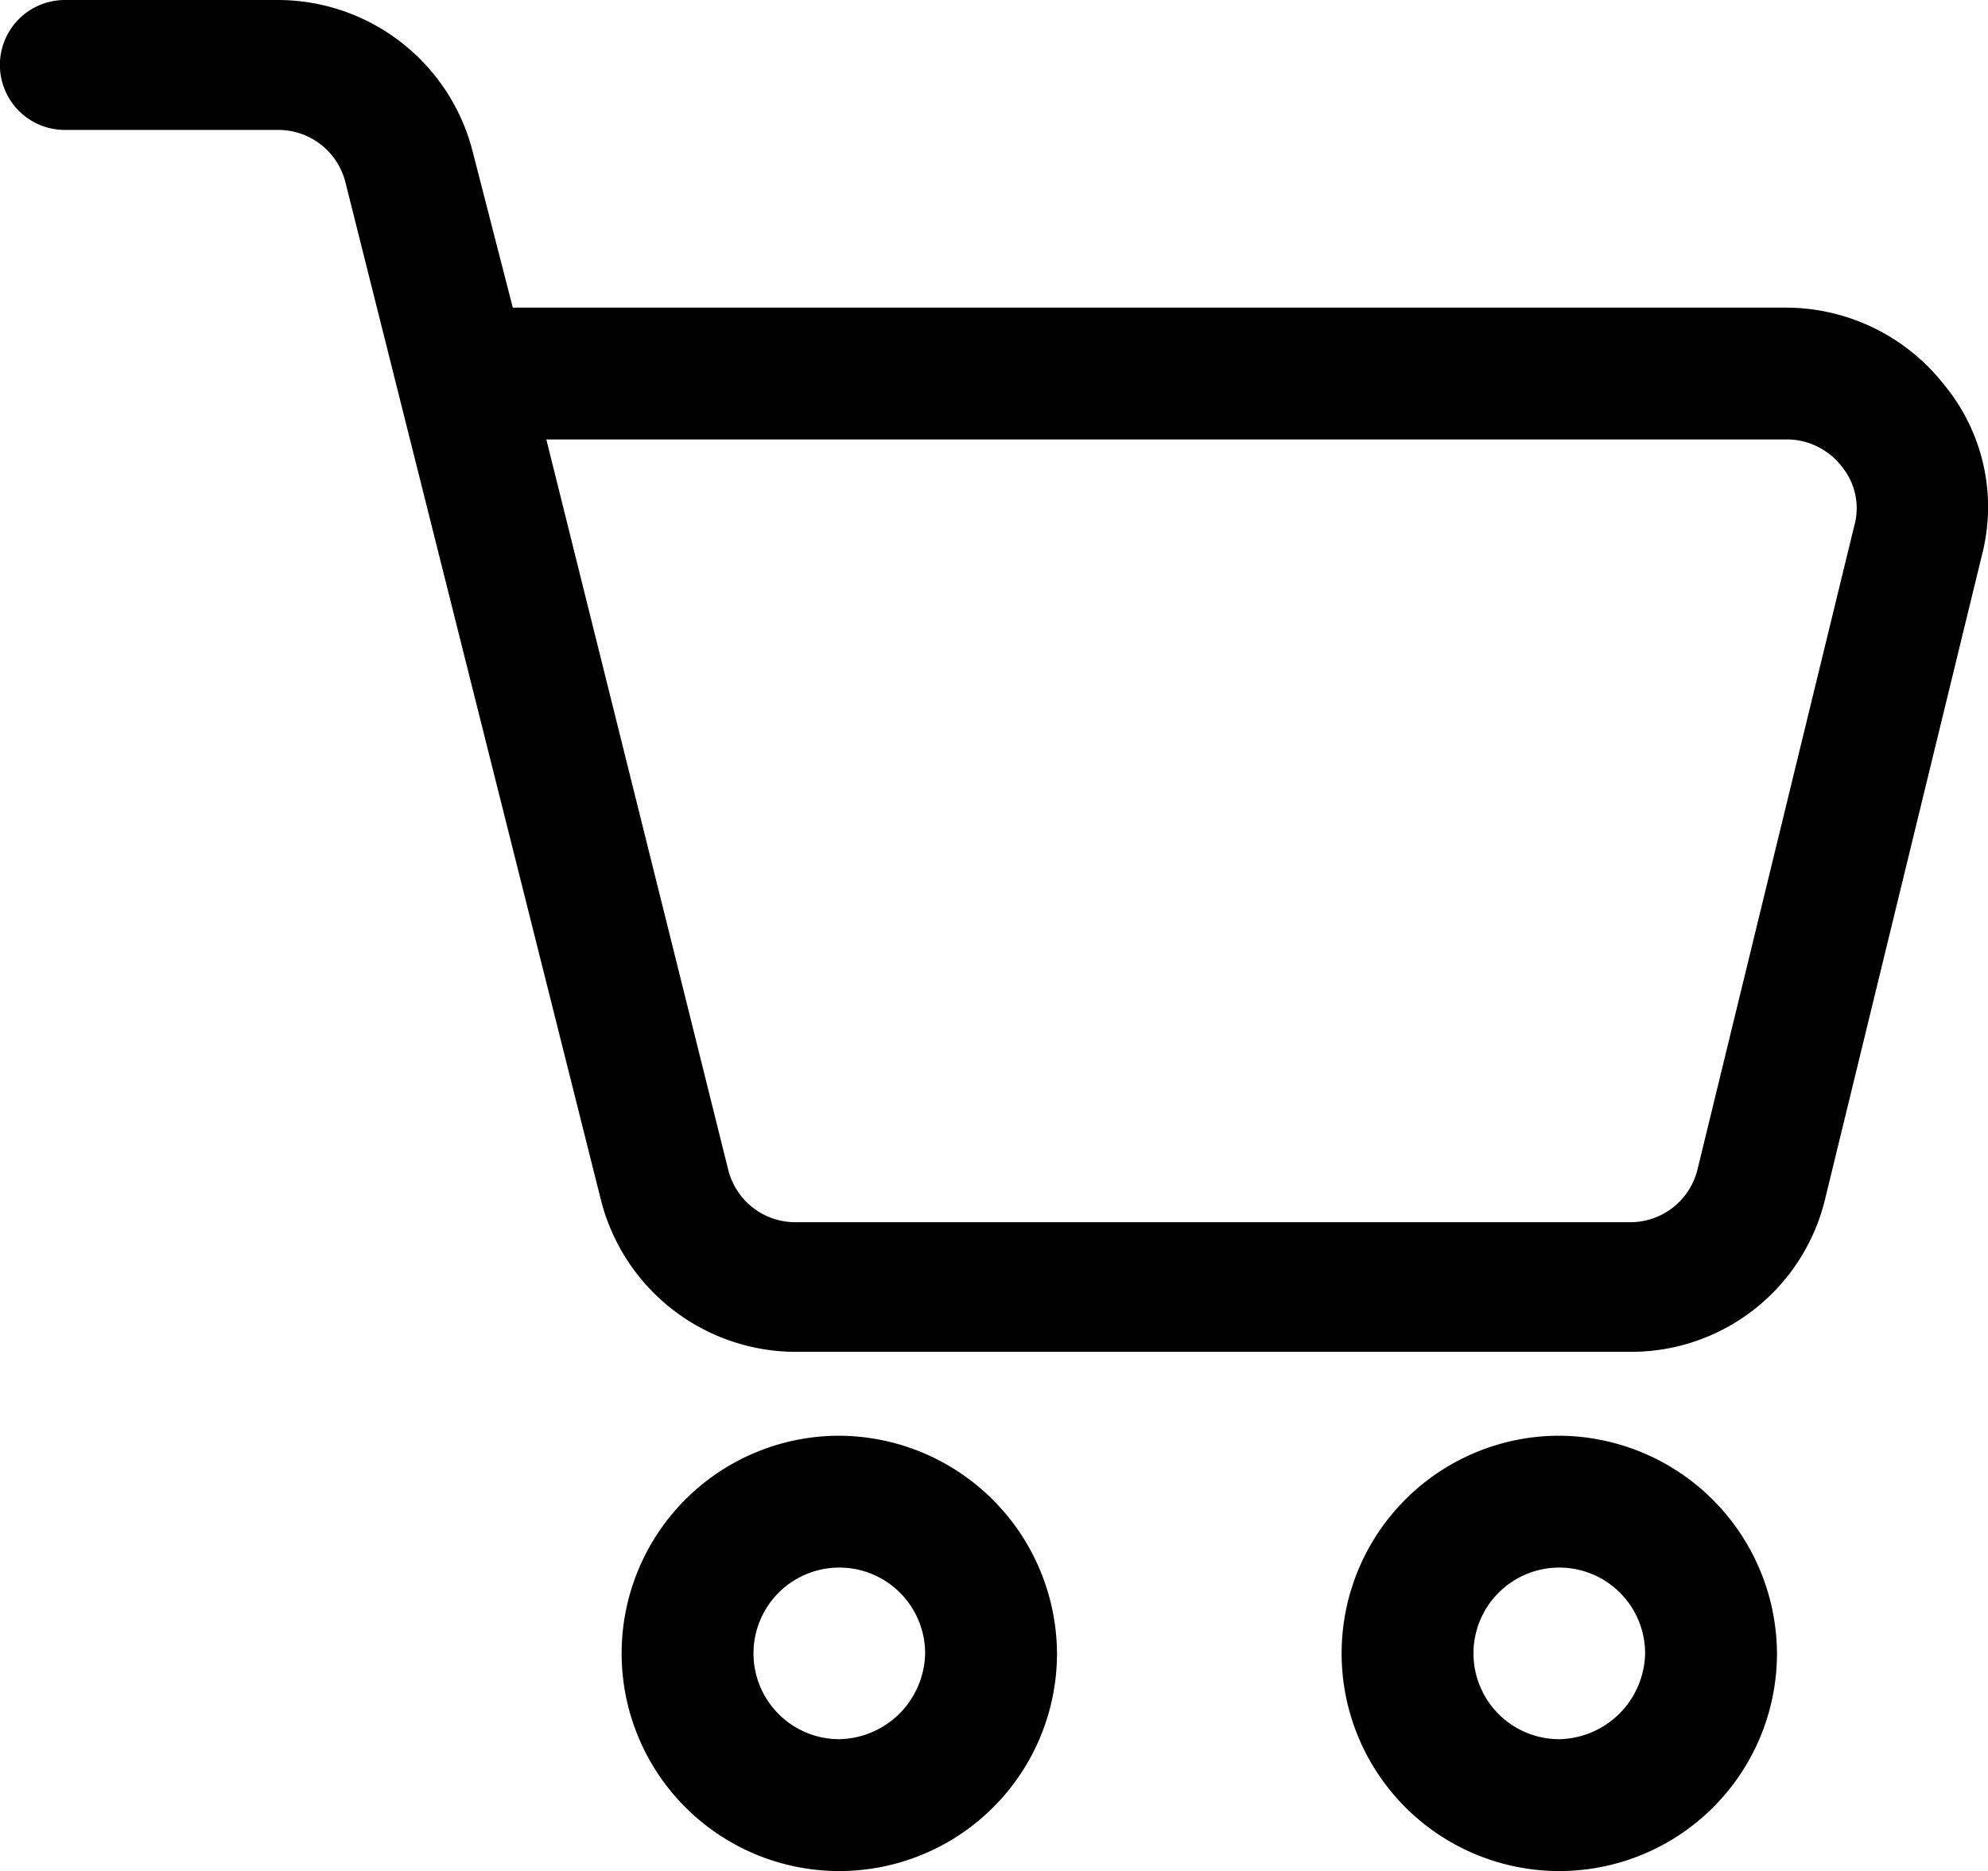
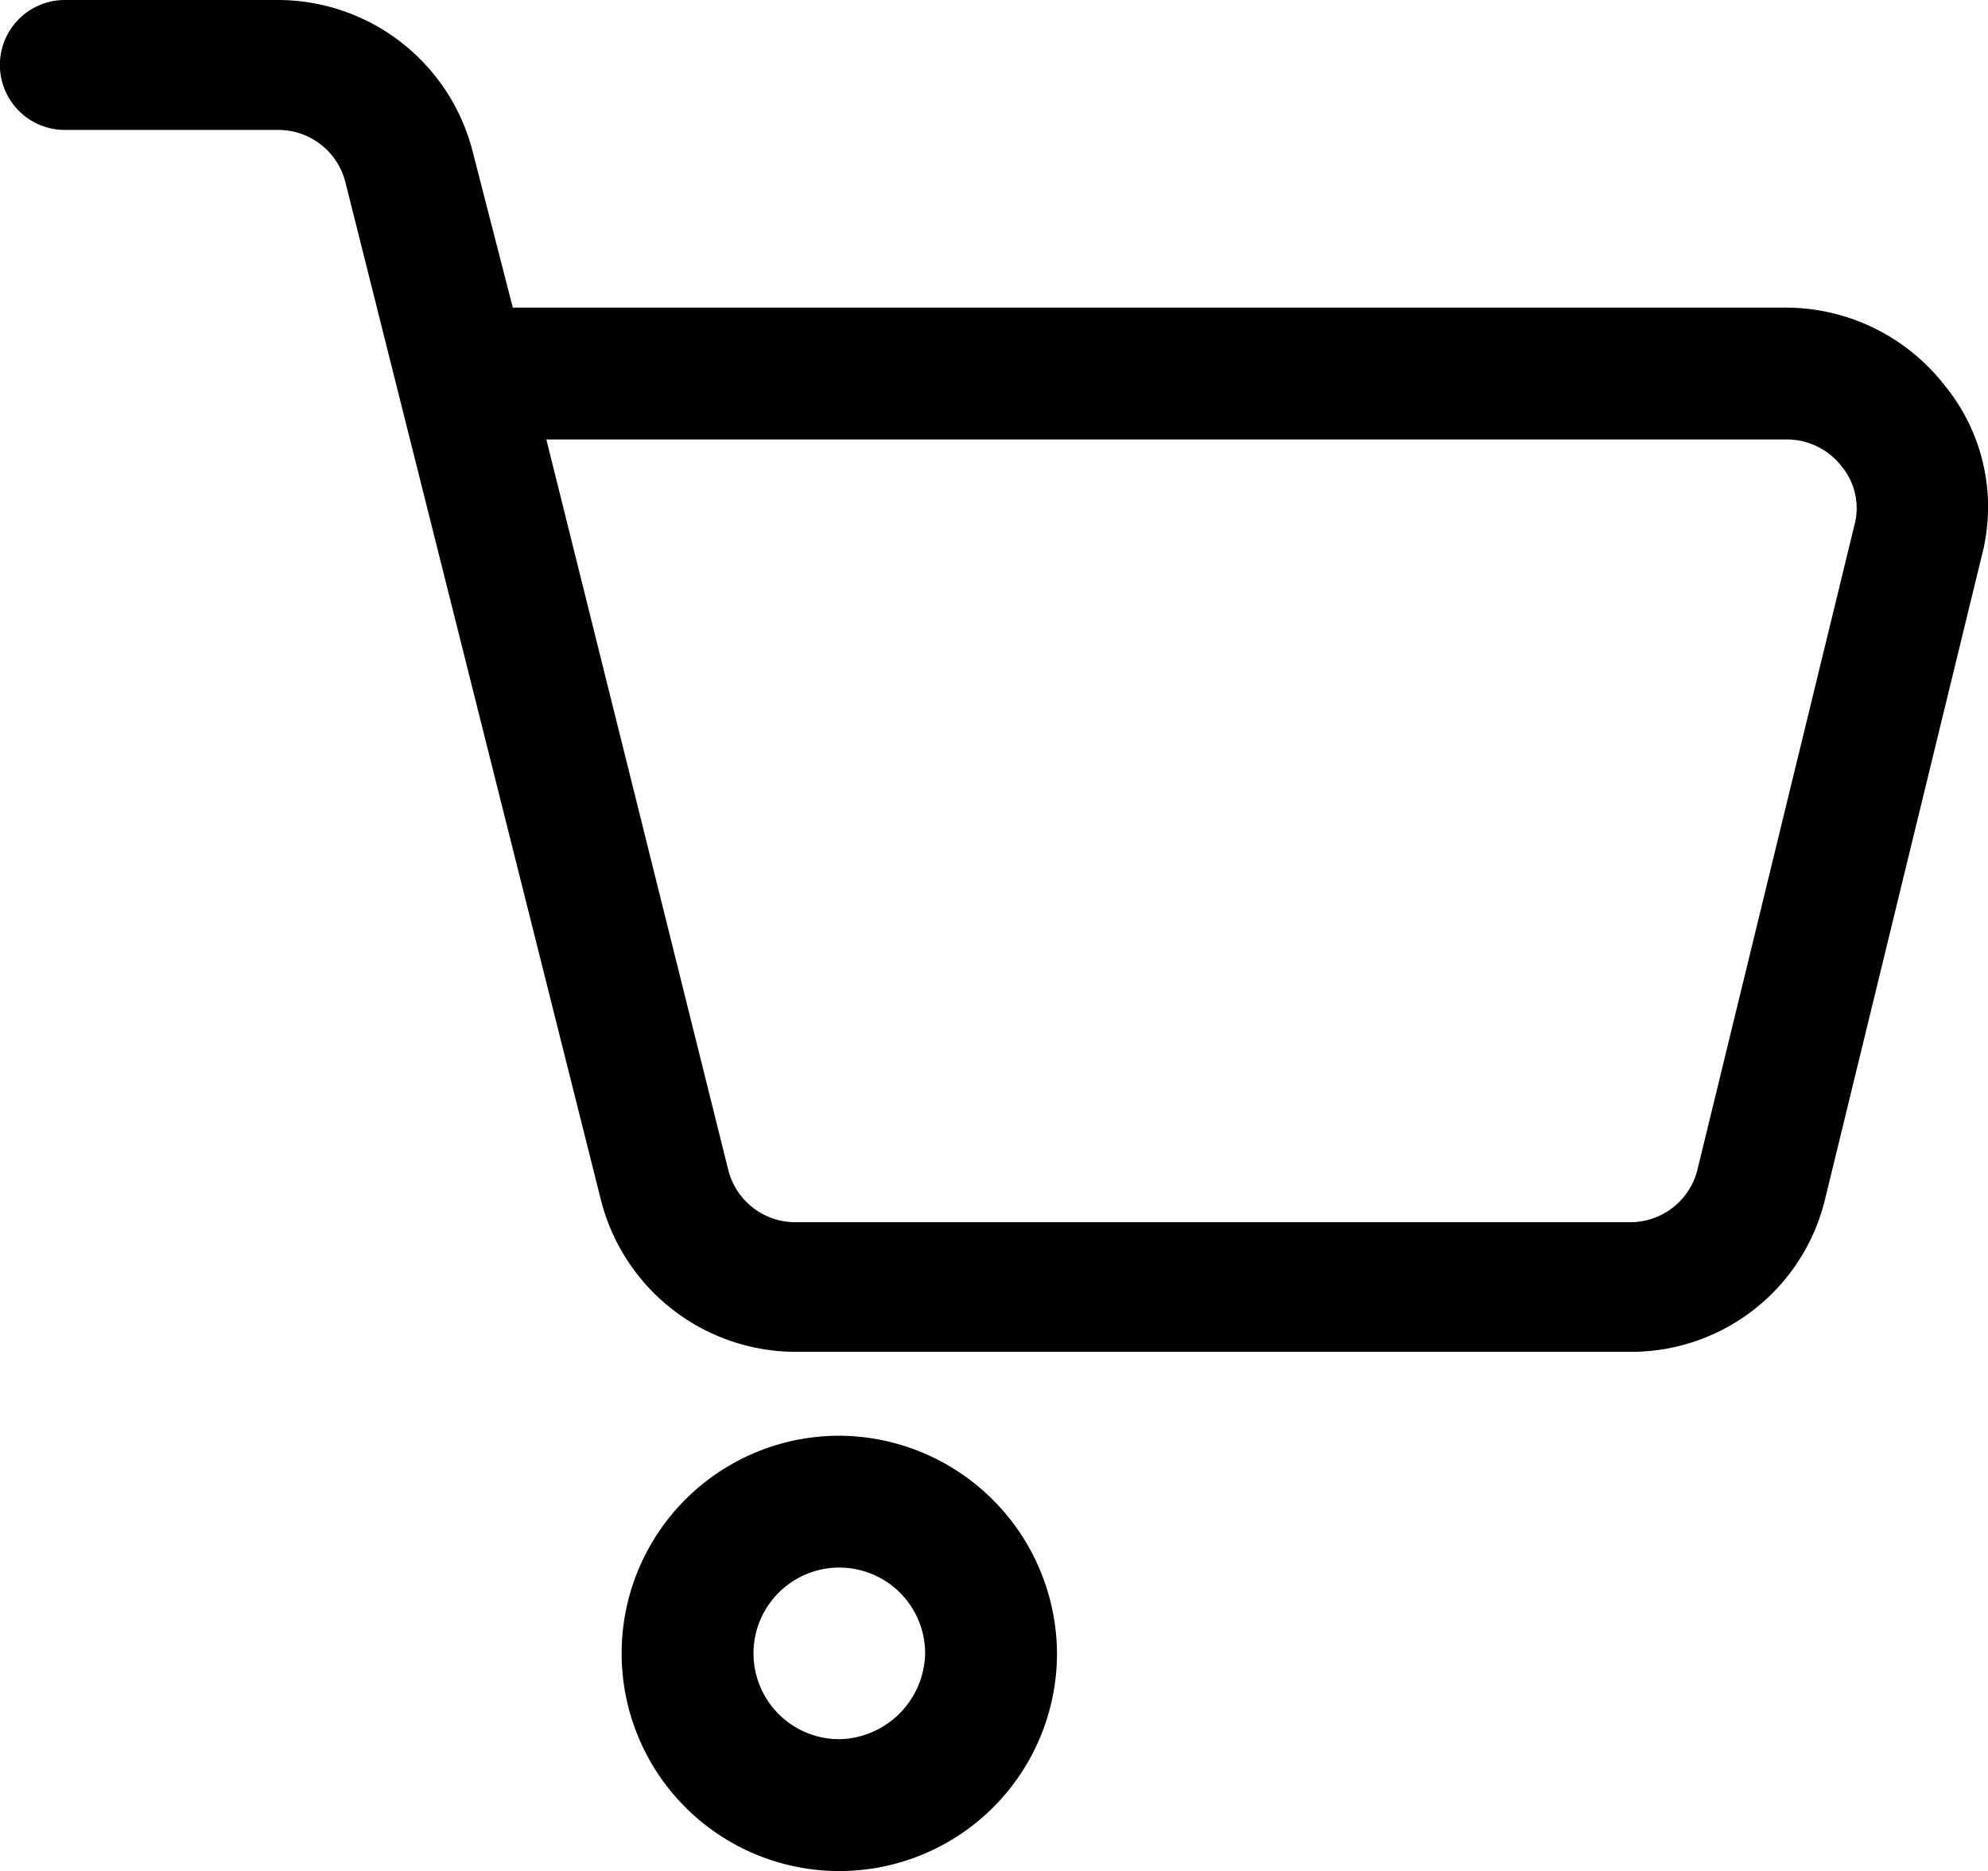
<svg xmlns="http://www.w3.org/2000/svg" width="38.248" height="36" viewBox="0 0 38.248 36">
  <g id="icon-cart" transform="translate(-2.5 -5.3)">
    <path id="Caminho_10" data-name="Caminho 10" d="M39.909,12.709a3.875,3.875,0,0,0-3.02-1.49H12.366L11.6,8.24A3.871,3.871,0,0,0,7.856,5.3H3.748a1.248,1.248,0,0,0,0,2.5H7.856A1.331,1.331,0,0,1,9.144,8.8l4.913,19.57a3.871,3.871,0,0,0,3.745,2.94H33.869a3.837,3.837,0,0,0,3.745-2.94l3.02-12.4A3.692,3.692,0,0,0,39.909,12.709Zm-1.732,2.7-3.02,12.4a1.331,1.331,0,0,1-1.289,1.007H17.8a1.331,1.331,0,0,1-1.289-1.007l-3.5-14.054H36.889a1.336,1.336,0,0,1,1.047.523A1.263,1.263,0,0,1,38.178,15.407Z" transform="translate(0)" />
    <path id="Caminho_11" data-name="Caminho 11" d="M36.388,73.9a4.188,4.188,0,1,0,4.188,4.188A4.211,4.211,0,0,0,36.388,73.9Zm0,5.839a1.651,1.651,0,1,1,1.651-1.651A1.685,1.685,0,0,1,36.388,79.739Z" transform="translate(-17.74 -40.976)" />
-     <path id="Caminho_12" data-name="Caminho 12" d="M70.788,73.9a4.188,4.188,0,1,0,4.188,4.188A4.211,4.211,0,0,0,70.788,73.9Zm0,5.839a1.651,1.651,0,1,1,1.651-1.651A1.685,1.685,0,0,1,70.788,79.739Z" transform="translate(-38.288 -40.976)" />
  </g>
</svg>